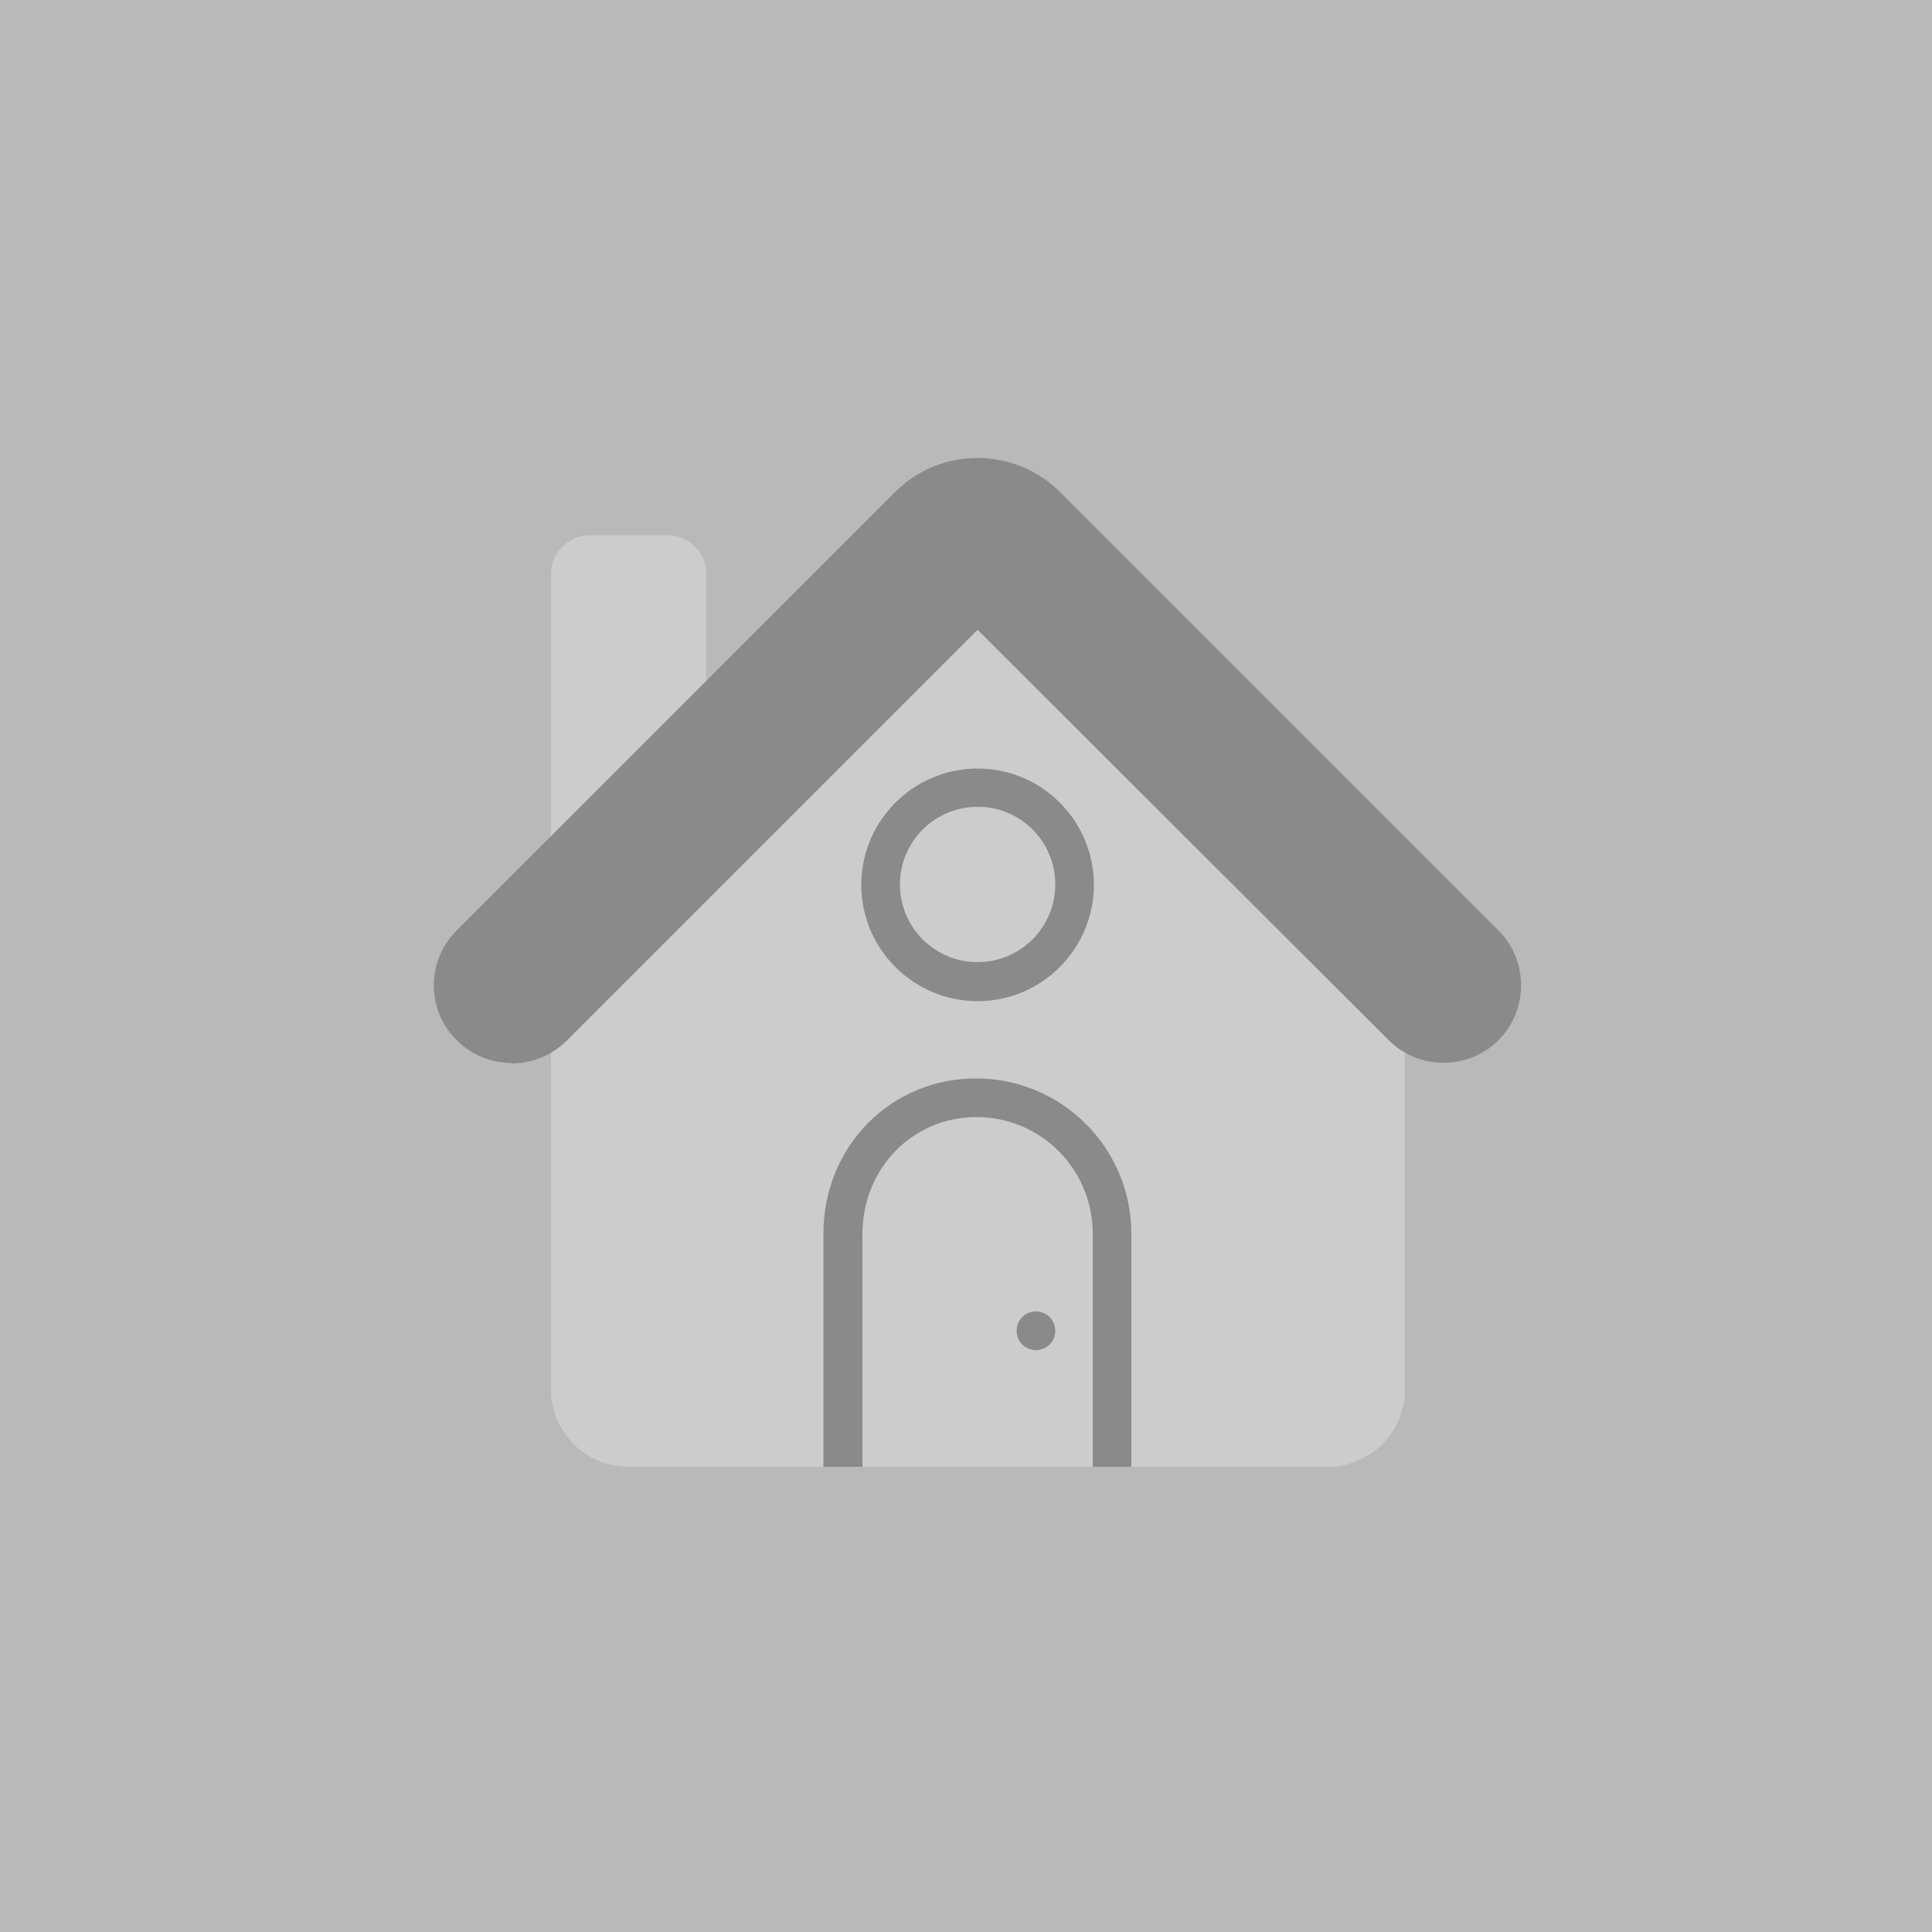
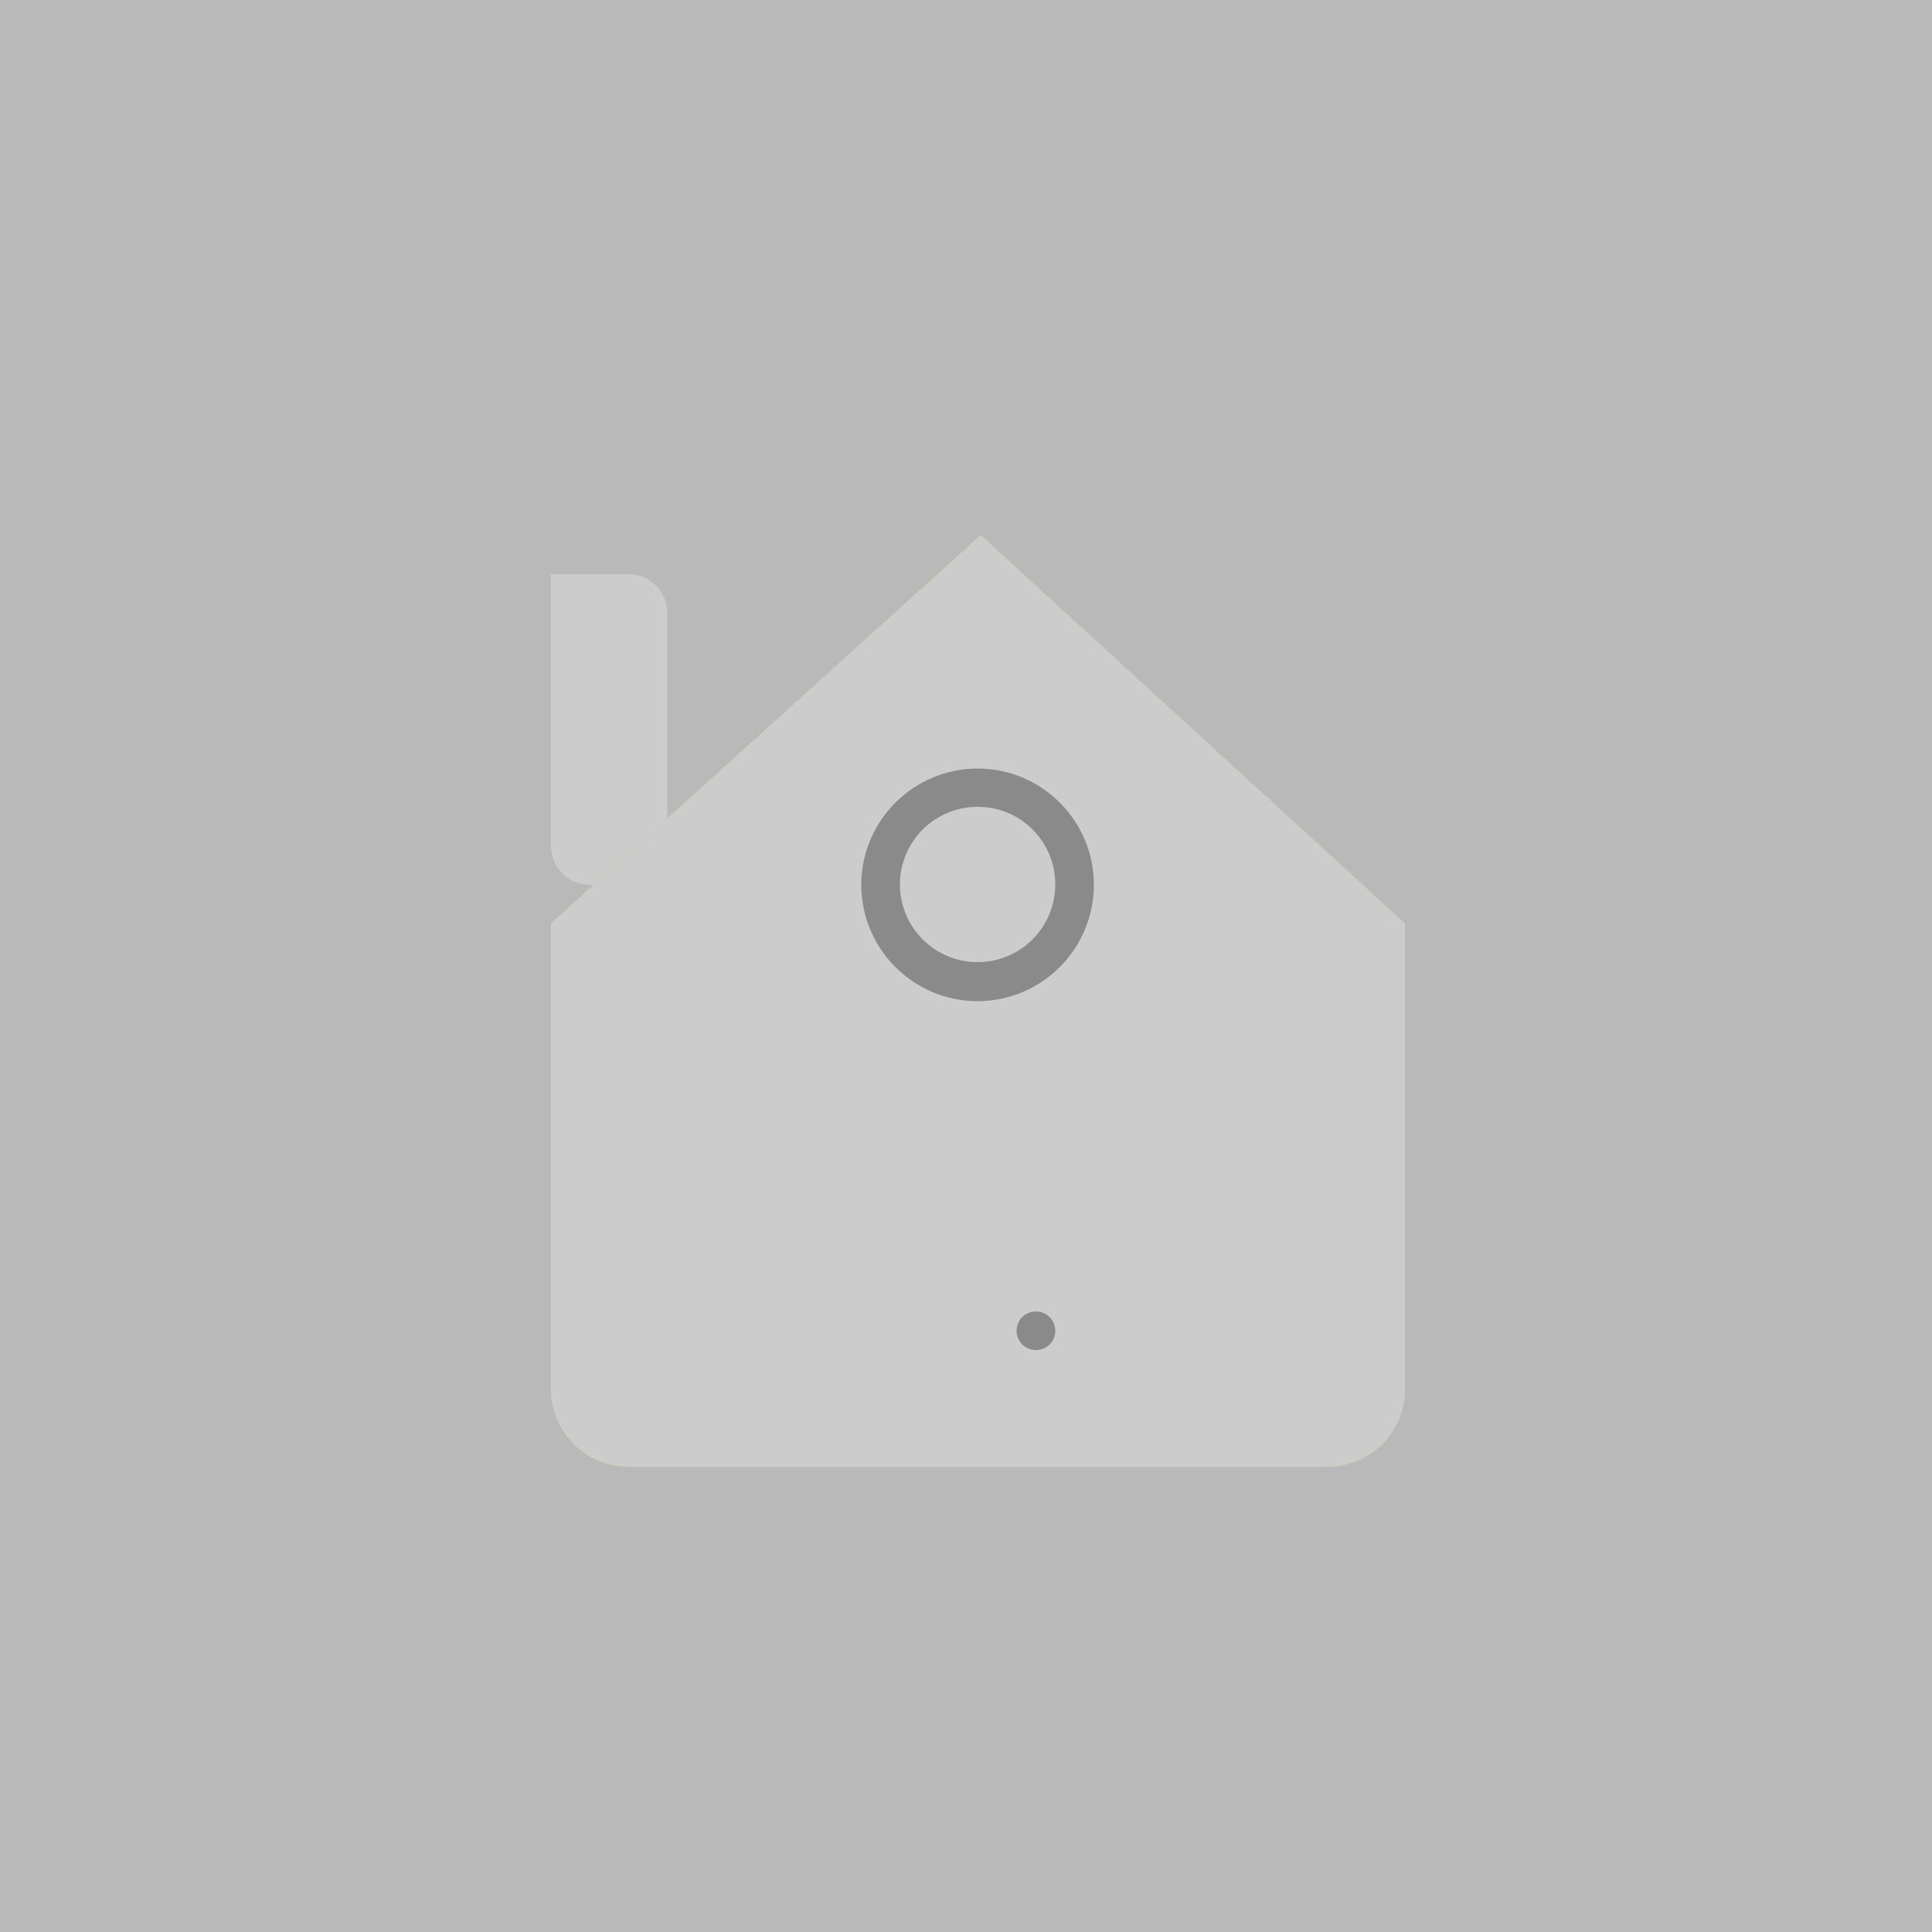
<svg xmlns="http://www.w3.org/2000/svg" id="Layer_1" version="1.1" viewBox="0 0 500 500">
  <defs>
    <style>.st1{fill:#8a8a8a}.st2{fill:#ccc}</style>
  </defs>
  <path d="M-6-6h518v510H-6z" style="fill:#b9b9b9" />
  <g id="Layer_20">
-     <path d="M182.8 219c0 5.5-4.5 10-10 10h-20.1c-5.6 0-10.1-4.5-10.1-10v-70.4c0-5.6 4.5-10.1 10.1-10.1h20.1c5.5 0 10 4.5 10 10.1V219Z" class="st2" />
+     <path d="M182.8 219c0 5.5-4.5 10-10 10h-20.1c-5.6 0-10.1-4.5-10.1-10v-70.4h20.1c5.5 0 10 4.5 10 10.1V219Z" class="st2" />
    <path d="M142.6 239v120.5c0 11.1 9 20.1 20.1 20.1h180.8c11.1 0 20.1-9 20.1-20.1V239L253.8 138.5 142.6 239Z" style="fill:#ccd847" />
    <path d="M142.6 239v120.5c0 11.1 9 20.1 20.1 20.1h180.8c11.1 0 20.1-9 20.1-20.1V239L253.8 138.5 142.6 239Z" class="st2" />
-     <path d="M132.4 275.1c-5.2 0-10.3-2-14.2-5.9-7.9-7.8-7.9-20.6 0-28.4l113.5-113.5c11.7-11.7 30.8-11.7 42.6 0l113.5 113.5c7.8 7.8 7.8 20.6 0 28.4-7.8 7.8-20.6 7.8-28.4 0L253 163 146.6 269.4c-4 3.9-9.1 5.8-14.2 5.8M213.1 379.6v-60.3c0-22.5 17.3-40.2 39.5-40.2s40.2 18 40.2 40.2v60.3" class="st1" />
    <path d="M223.2 319.3c0-16.7 12.8-30.2 29.5-30.2s30.1 13.5 30.1 30.2v60.3h-59.6v-60.3Z" class="st2" />
    <path d="M273.1 344.4c0 2.8-2.2 5-5 5s-5-2.2-5-5 2.2-5 5-5 5 2.3 5 5M283.1 228.9c0 16.7-13.5 30.2-30.1 30.2s-30.1-13.5-30.1-30.1 13.5-30.1 30.1-30.1 30.1 13.5 30.1 30.1" class="st1" />
    <path d="M273.1 228.9c0 11.1-9 20.1-20.1 20.1s-20.1-9-20.1-20.1 9-20.1 20.1-20.1c11.2 0 20.1 9 20.1 20.1" class="st2" />
  </g>
</svg>